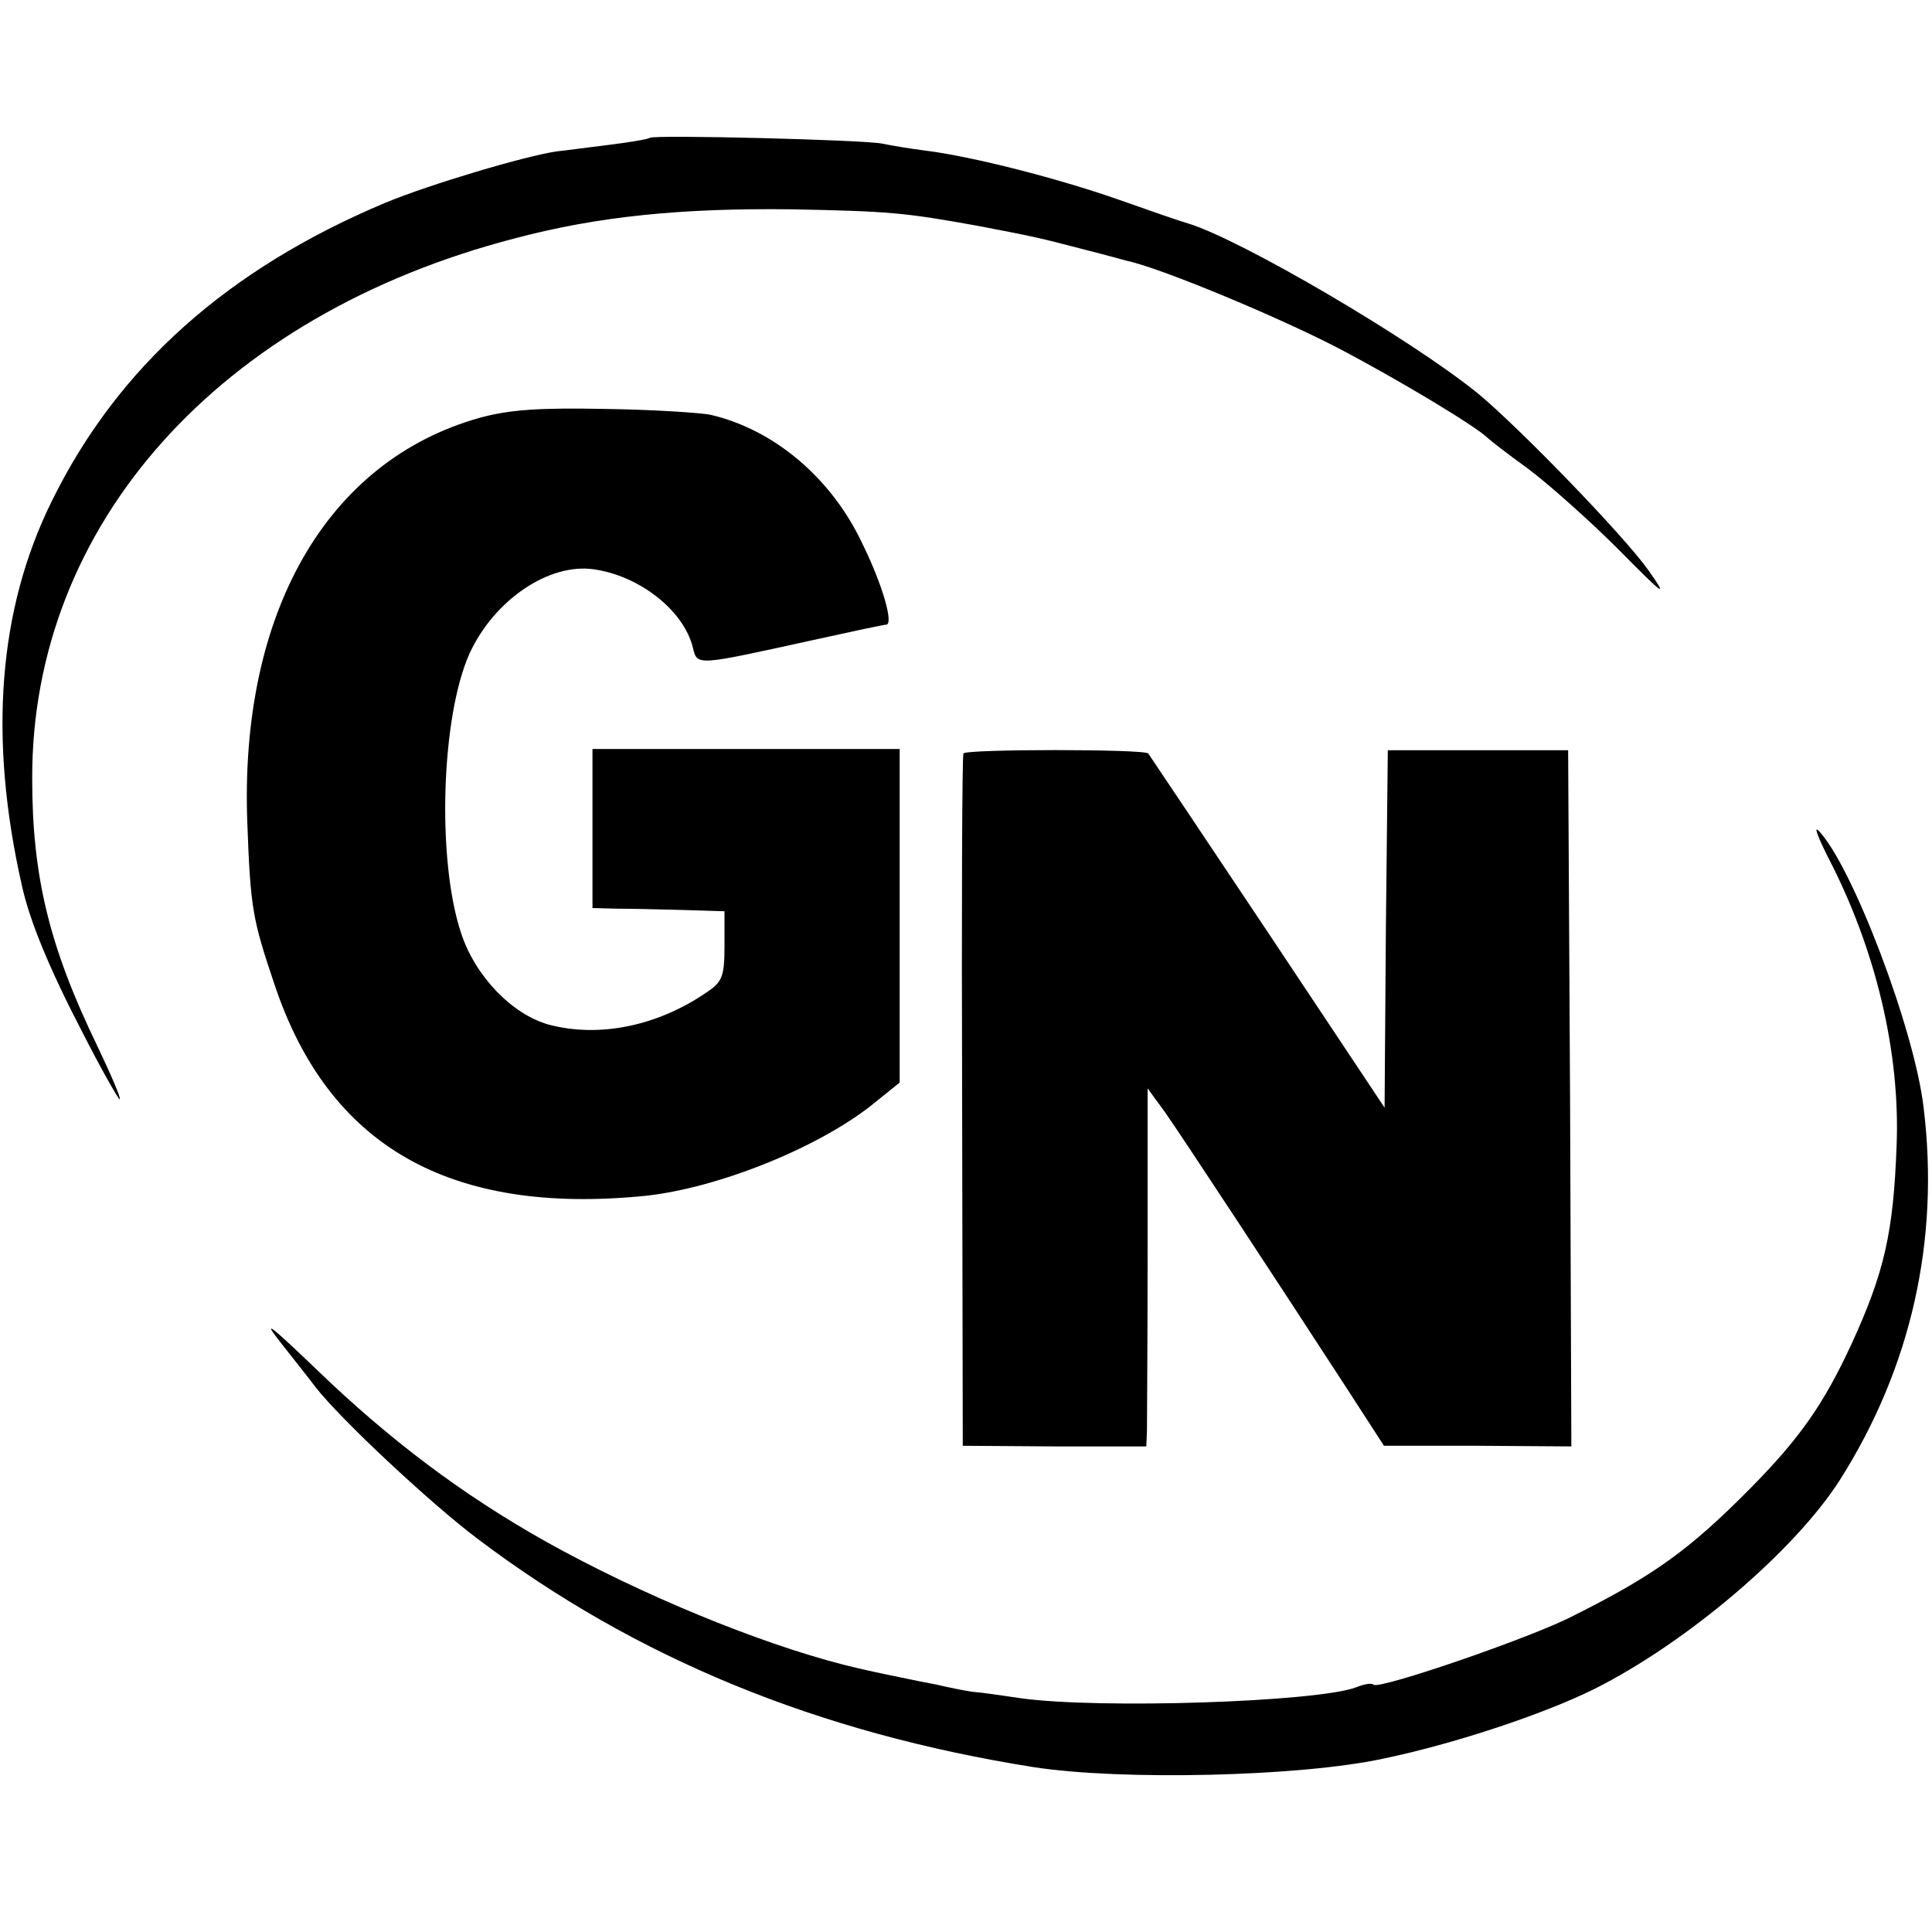
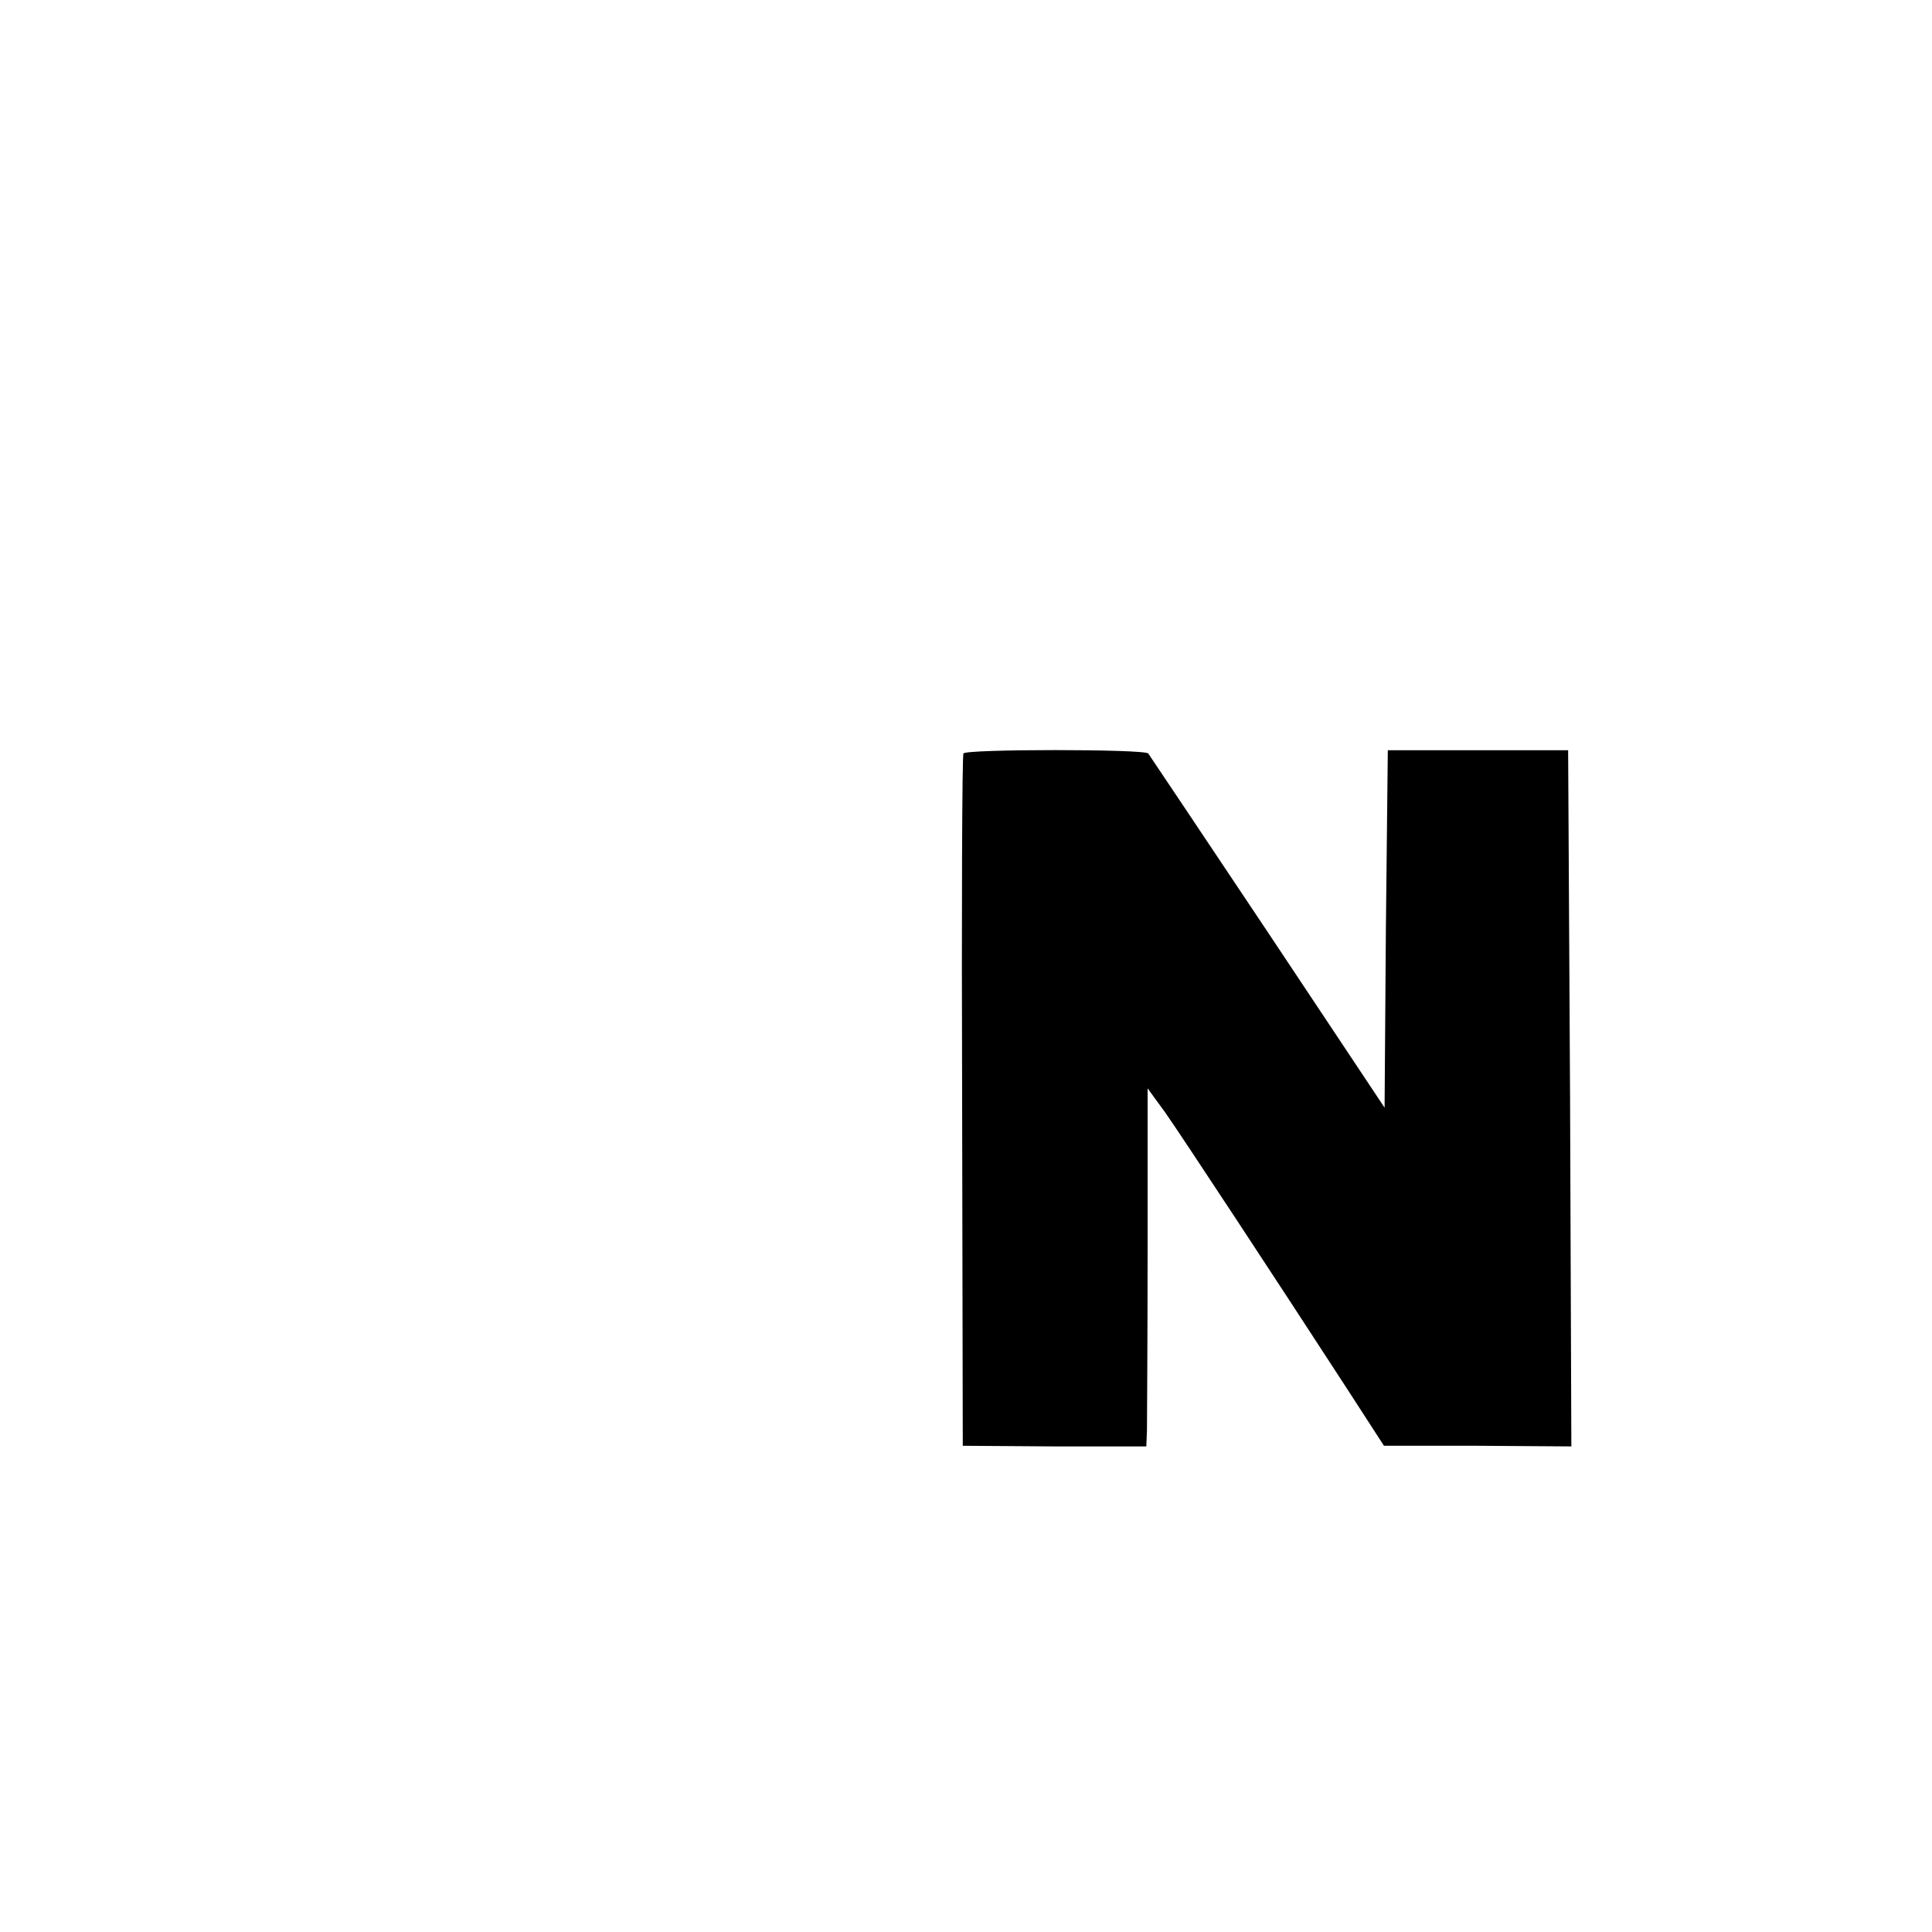
<svg xmlns="http://www.w3.org/2000/svg" version="1.0" width="300pt" height="300pt" viewBox="0 0 300 300" preserveAspectRatio="xMidYMid meet">
  <g transform="translate(0,300) scale(0.1,-0.1)" fill="#000000" stroke="none">
-     <path d="M1009 2786 c-2 -2 -31 -7 -64 -11 -33 -4 -69 -9 -80 -10 -49 -7 -197 -51 -267 -80 -245 -103 -415 -255 -517 -462 -84 -169 -99 -369 -47 -598 12 -55 43 -130 94 -228 30 -59 57 -106 58 -104 2 2 -14 39 -35 83 -74 153 -101 262 -101 415 -1 394 290 720 750 839 128 34 258 47 428 45 153 -3 176 -5 292 -26 84 -16 97 -19 158 -35 32 -8 64 -17 72 -19 52 -11 232 -86 325 -134 94 -49 217 -123 235 -141 3 -3 31 -25 63 -48 32 -24 95 -80 140 -125 72 -73 78 -77 47 -33 -38 54 -201 222 -265 275 -105 85 -368 239 -450 264 -11 3 -60 20 -108 37 -94 33 -227 67 -299 76 -24 3 -54 8 -68 11 -30 6 -355 14 -361 9z" />
-     <path d="M744 2351 c-237 -67 -372 -303 -360 -628 5 -134 8 -150 42 -251 84 -252 272 -359 575 -329 115 12 276 77 360 147 l36 29 0 259 0 259 -239 0 -238 0 0 -124 0 -123 38 -1 c20 0 66 -1 102 -2 l65 -2 0 -53 c0 -46 -3 -56 -25 -71 -77 -54 -169 -73 -248 -52 -57 16 -114 75 -136 142 -38 114 -31 336 13 434 38 83 123 141 193 131 71 -10 140 -64 154 -122 7 -28 4 -28 186 12 59 13 110 24 114 24 12 0 -5 61 -37 126 -48 102 -137 177 -236 200 -15 3 -89 8 -163 9 -103 2 -149 -1 -196 -14z" />
    <path d="M1496 1830 c-2 -3 -3 -246 -2 -540 l1 -535 143 -1 142 0 1 25 c0 14 1 140 1 279 l0 252 27 -37 c26 -37 172 -259 285 -433 l55 -85 146 0 145 -1 -2 541 -3 540 -140 0 -140 0 -3 -278 -2 -277 -181 272 c-100 150 -184 275 -186 278 -6 7 -284 7 -287 0z" />
-     <path d="M2838 1670 c75 -144 113 -305 107 -450 -5 -134 -19 -196 -70 -307 -43 -93 -80 -146 -157 -224 -94 -95 -149 -135 -275 -198 -65 -34 -302 -115 -310 -107 -3 3 -15 1 -27 -4 -61 -23 -400 -34 -521 -17 -27 4 -61 9 -75 10 -14 2 -38 7 -55 11 -16 3 -41 8 -55 11 -20 4 -63 13 -90 20 -133 34 -315 109 -462 191 -130 73 -243 158 -357 268 -72 69 -85 79 -55 41 21 -27 46 -58 54 -69 39 -50 178 -180 251 -235 246 -186 529 -302 864 -355 135 -21 412 -15 542 13 111 23 249 69 328 108 144 72 312 215 382 325 111 175 155 373 130 578 -14 121 -111 376 -163 430 -8 8 -1 -10 14 -40z" />
  </g>
</svg>